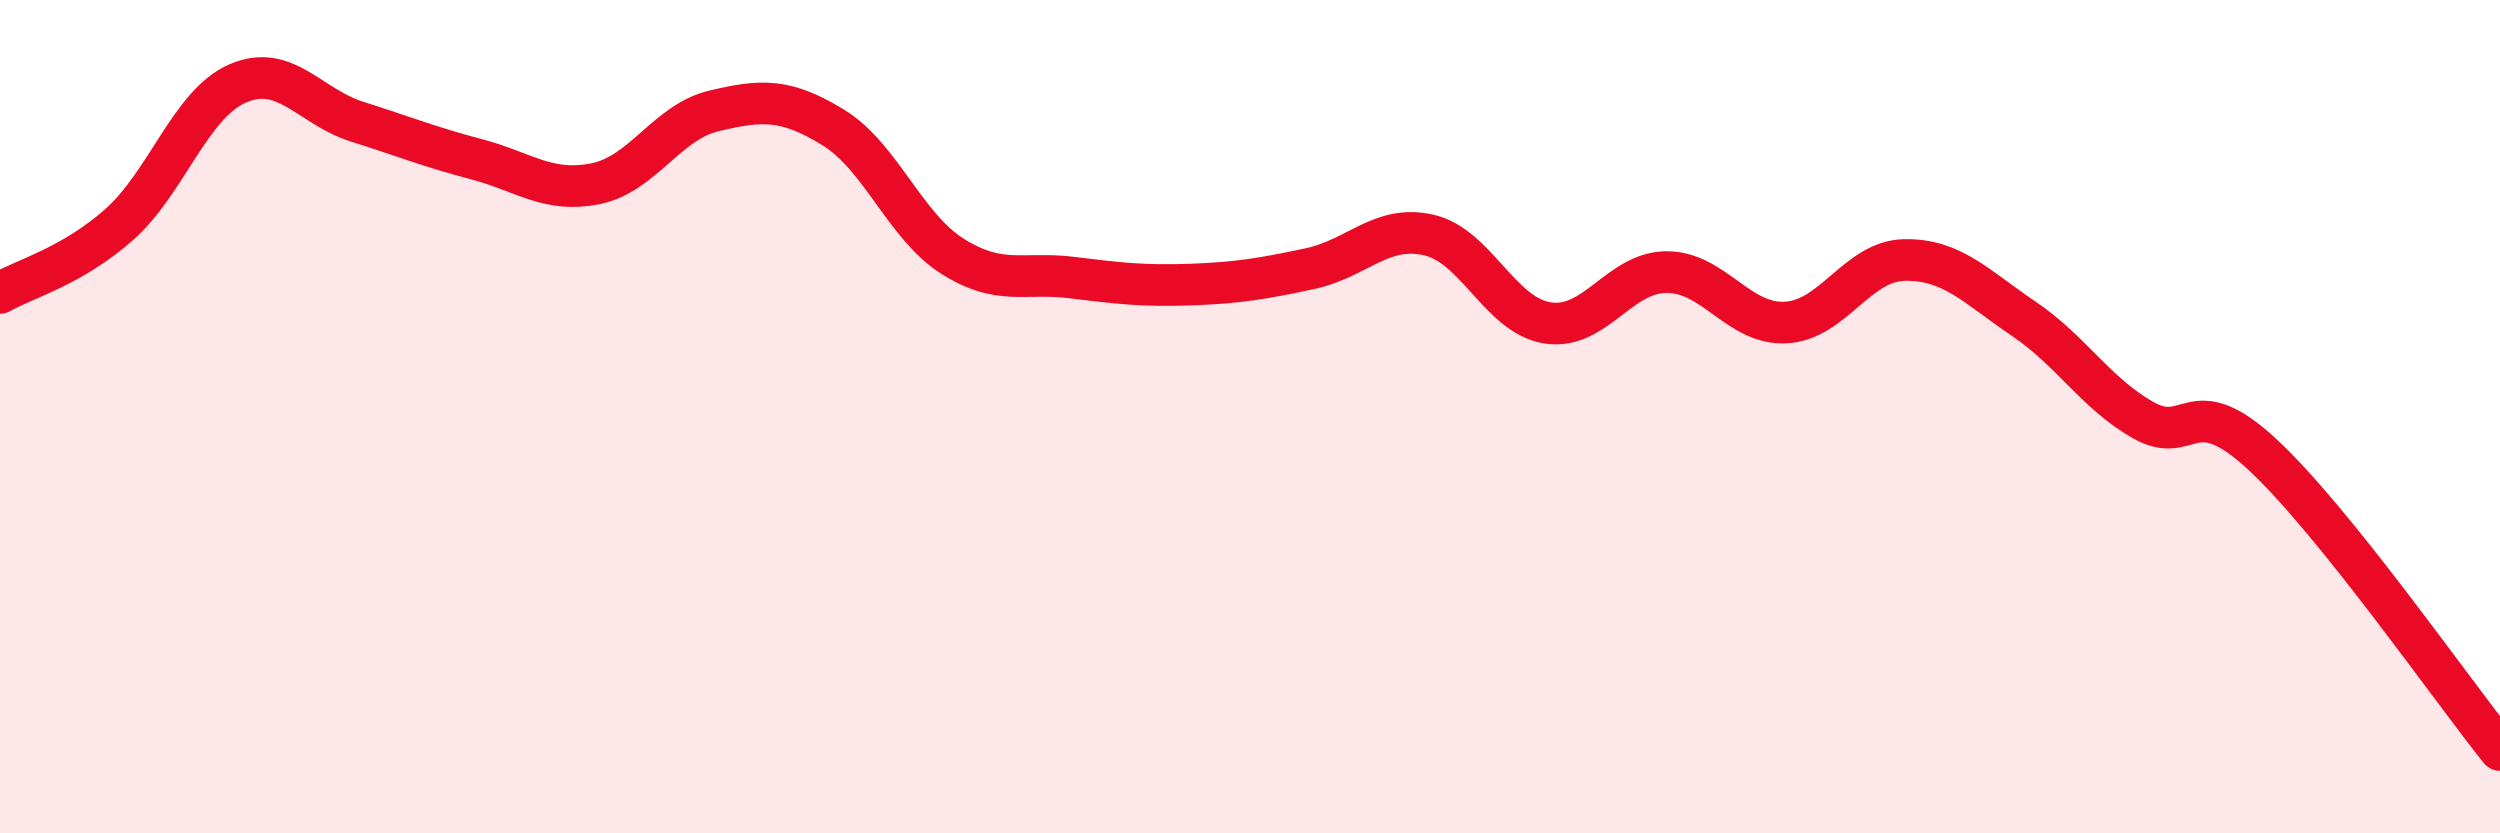
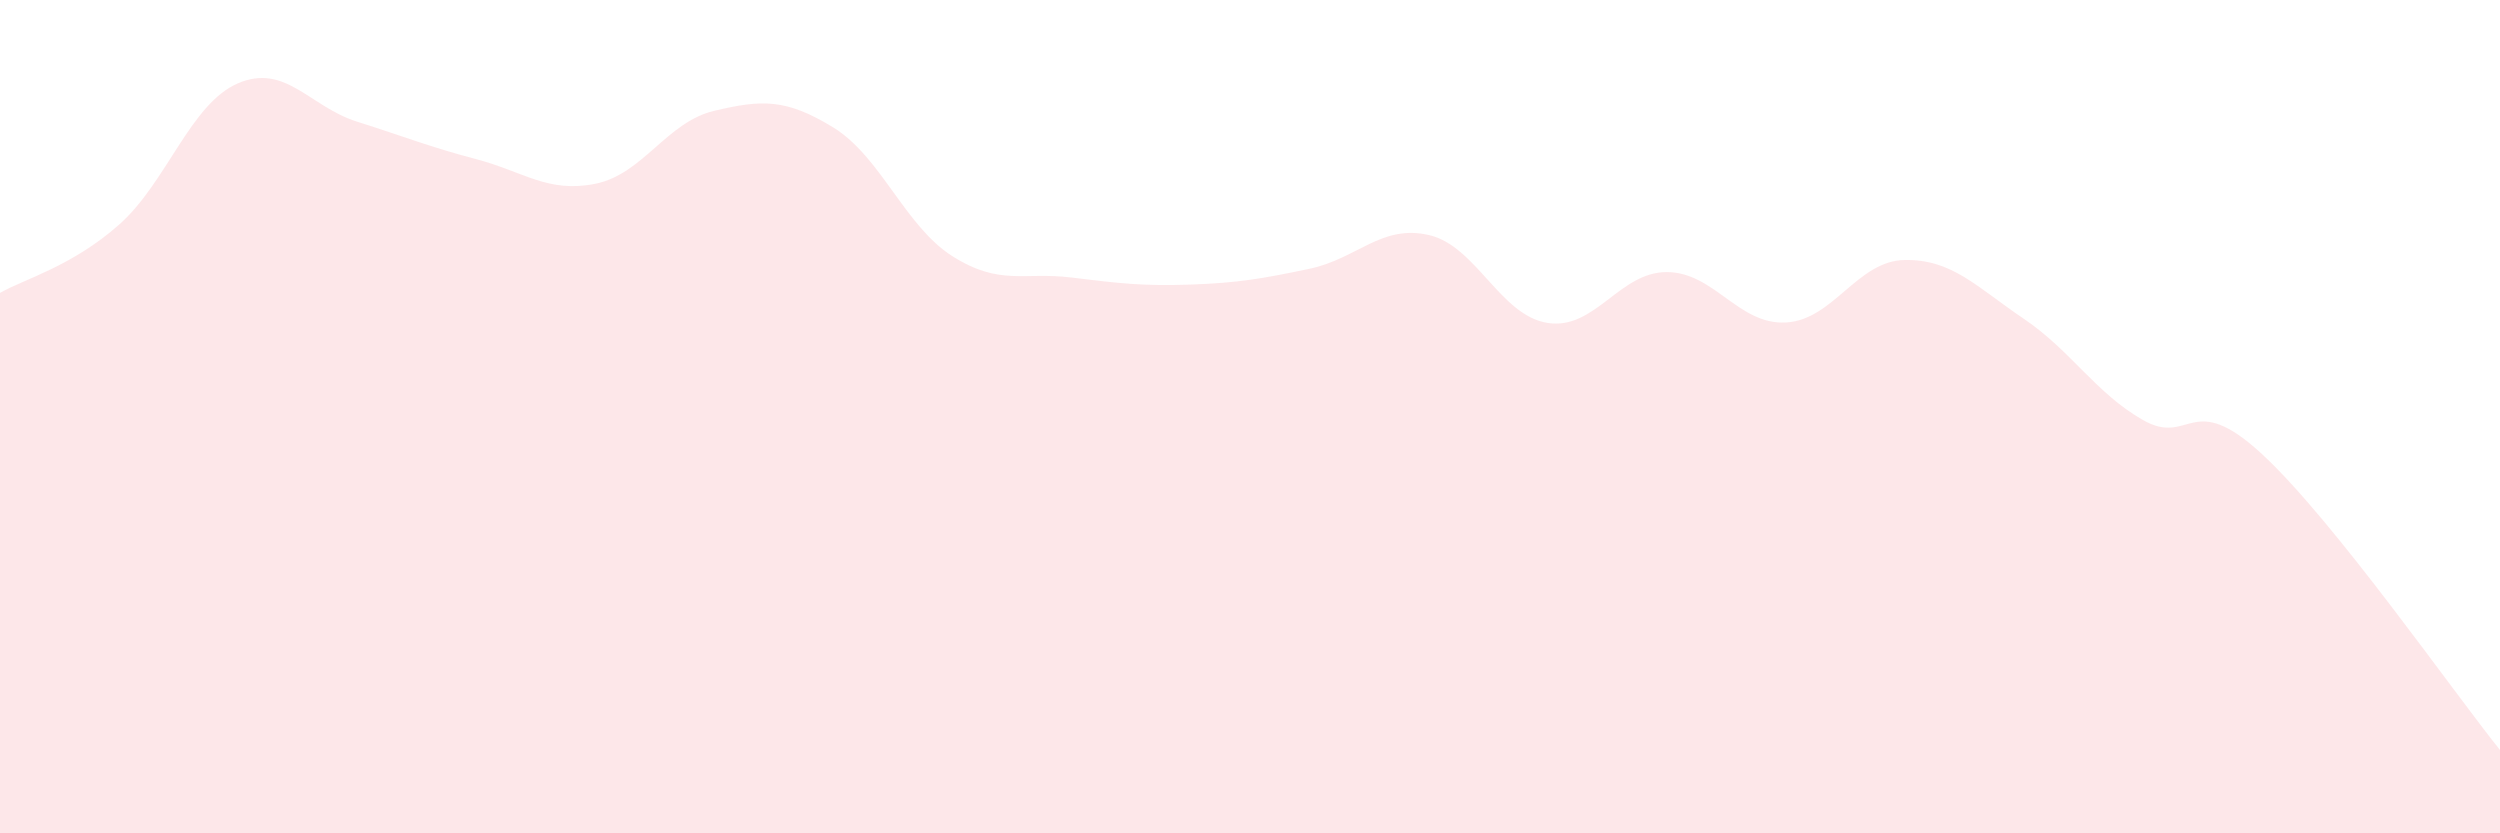
<svg xmlns="http://www.w3.org/2000/svg" width="60" height="20" viewBox="0 0 60 20">
  <path d="M 0,7.03 C 0.57,6.7 1.72,6.4 2.86,5.39 C 4,4.38 4.57,2.49 5.71,2 C 6.85,1.51 7.43,2.56 8.57,2.92 C 9.71,3.28 10.29,3.52 11.43,3.82 C 12.57,4.12 13.15,4.64 14.29,4.41 C 15.43,4.18 16,2.93 17.14,2.66 C 18.28,2.39 18.86,2.36 20,3.06 C 21.14,3.76 21.72,5.43 22.86,6.15 C 24,6.87 24.57,6.52 25.71,6.66 C 26.85,6.8 27.43,6.87 28.57,6.83 C 29.71,6.79 30.29,6.69 31.43,6.45 C 32.57,6.21 33.15,5.38 34.29,5.64 C 35.43,5.9 36,7.57 37.14,7.75 C 38.28,7.93 38.86,6.53 40,6.53 C 41.14,6.53 41.72,7.8 42.86,7.74 C 44,7.68 44.57,6.26 45.71,6.24 C 46.85,6.22 47.43,6.88 48.57,7.65 C 49.71,8.42 50.29,9.43 51.43,10.08 C 52.57,10.73 52.58,9.32 54.29,10.9 C 56,12.48 58.86,16.58 60,18L60 20L0 20Z" fill="#EB0A25" opacity="0.1" stroke-linecap="round" stroke-linejoin="round" />
-   <path d="M 0,7.03 C 0.57,6.7 1.72,6.4 2.86,5.39 C 4,4.38 4.57,2.49 5.71,2 C 6.85,1.51 7.43,2.56 8.57,2.92 C 9.71,3.28 10.29,3.52 11.43,3.82 C 12.57,4.12 13.15,4.64 14.29,4.41 C 15.43,4.18 16,2.93 17.14,2.66 C 18.28,2.39 18.86,2.36 20,3.06 C 21.14,3.76 21.72,5.43 22.86,6.15 C 24,6.87 24.57,6.52 25.71,6.66 C 26.85,6.8 27.43,6.87 28.57,6.83 C 29.71,6.79 30.29,6.69 31.43,6.45 C 32.57,6.21 33.15,5.38 34.29,5.64 C 35.43,5.9 36,7.57 37.14,7.75 C 38.28,7.93 38.86,6.53 40,6.53 C 41.14,6.53 41.72,7.8 42.86,7.74 C 44,7.68 44.57,6.26 45.71,6.24 C 46.85,6.22 47.43,6.88 48.57,7.65 C 49.71,8.42 50.29,9.43 51.43,10.08 C 52.57,10.73 52.58,9.32 54.29,10.9 C 56,12.48 58.86,16.58 60,18" stroke="#EB0A25" stroke-width="1" fill="none" stroke-linecap="round" stroke-linejoin="round" />
</svg>